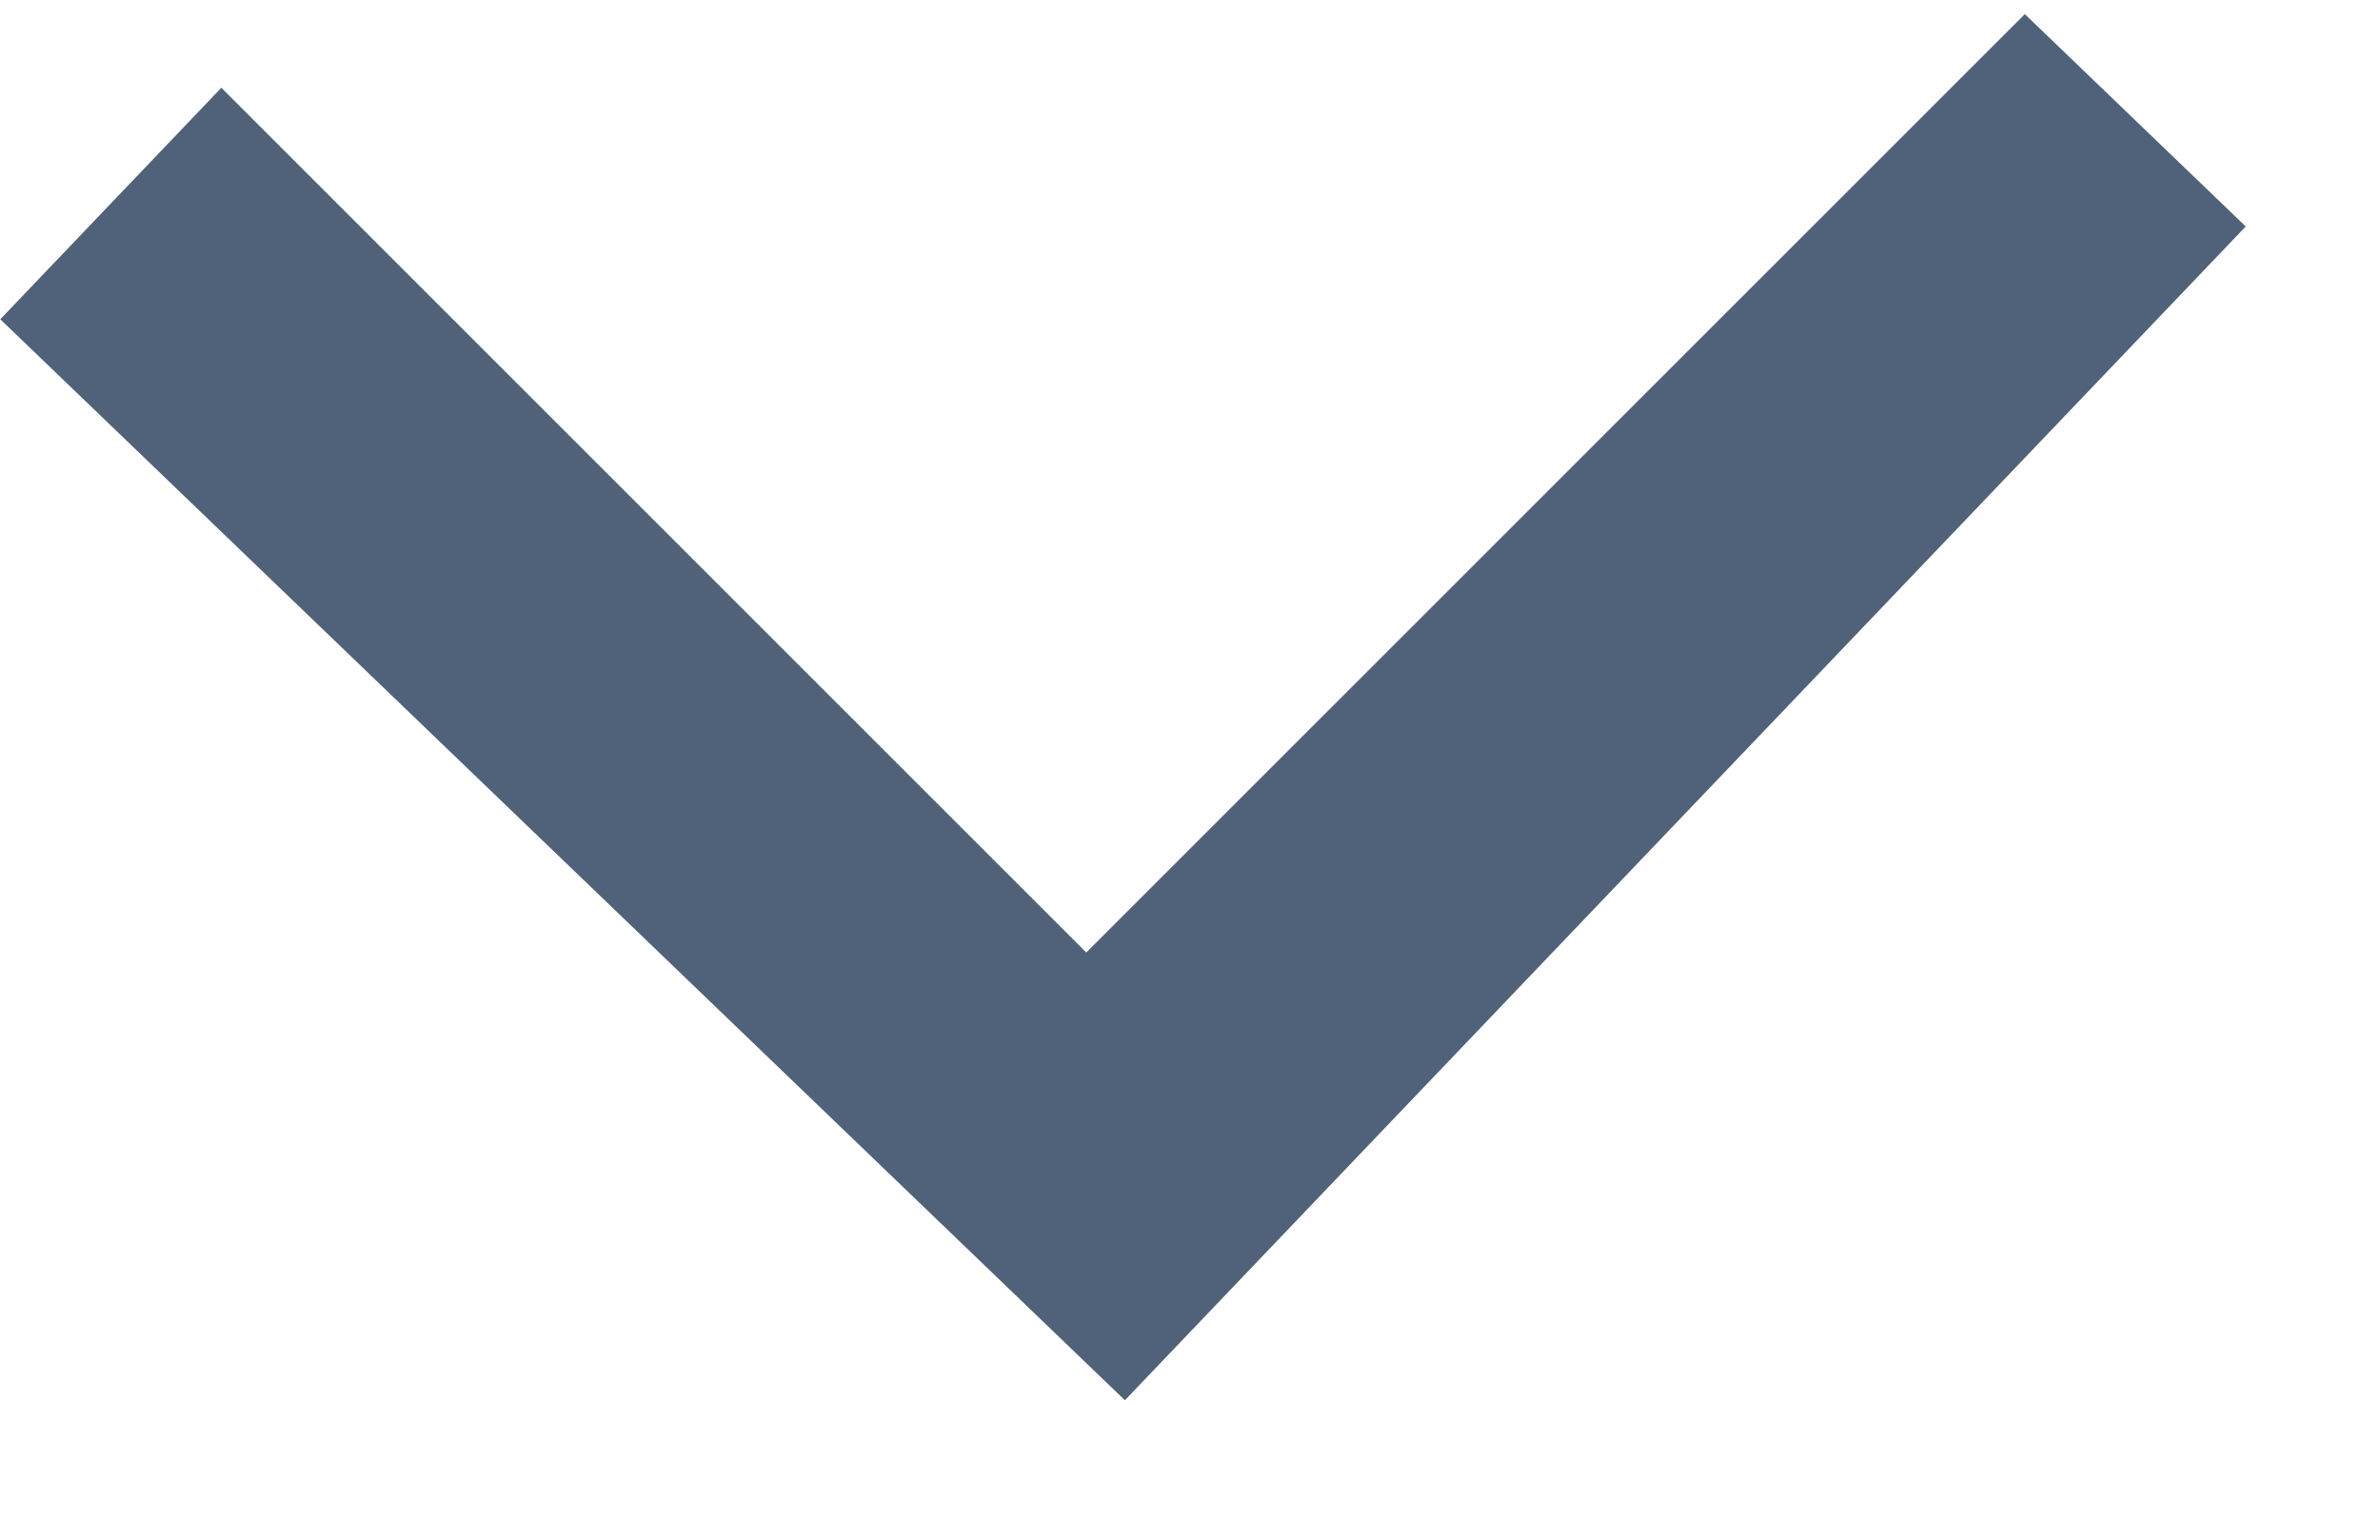
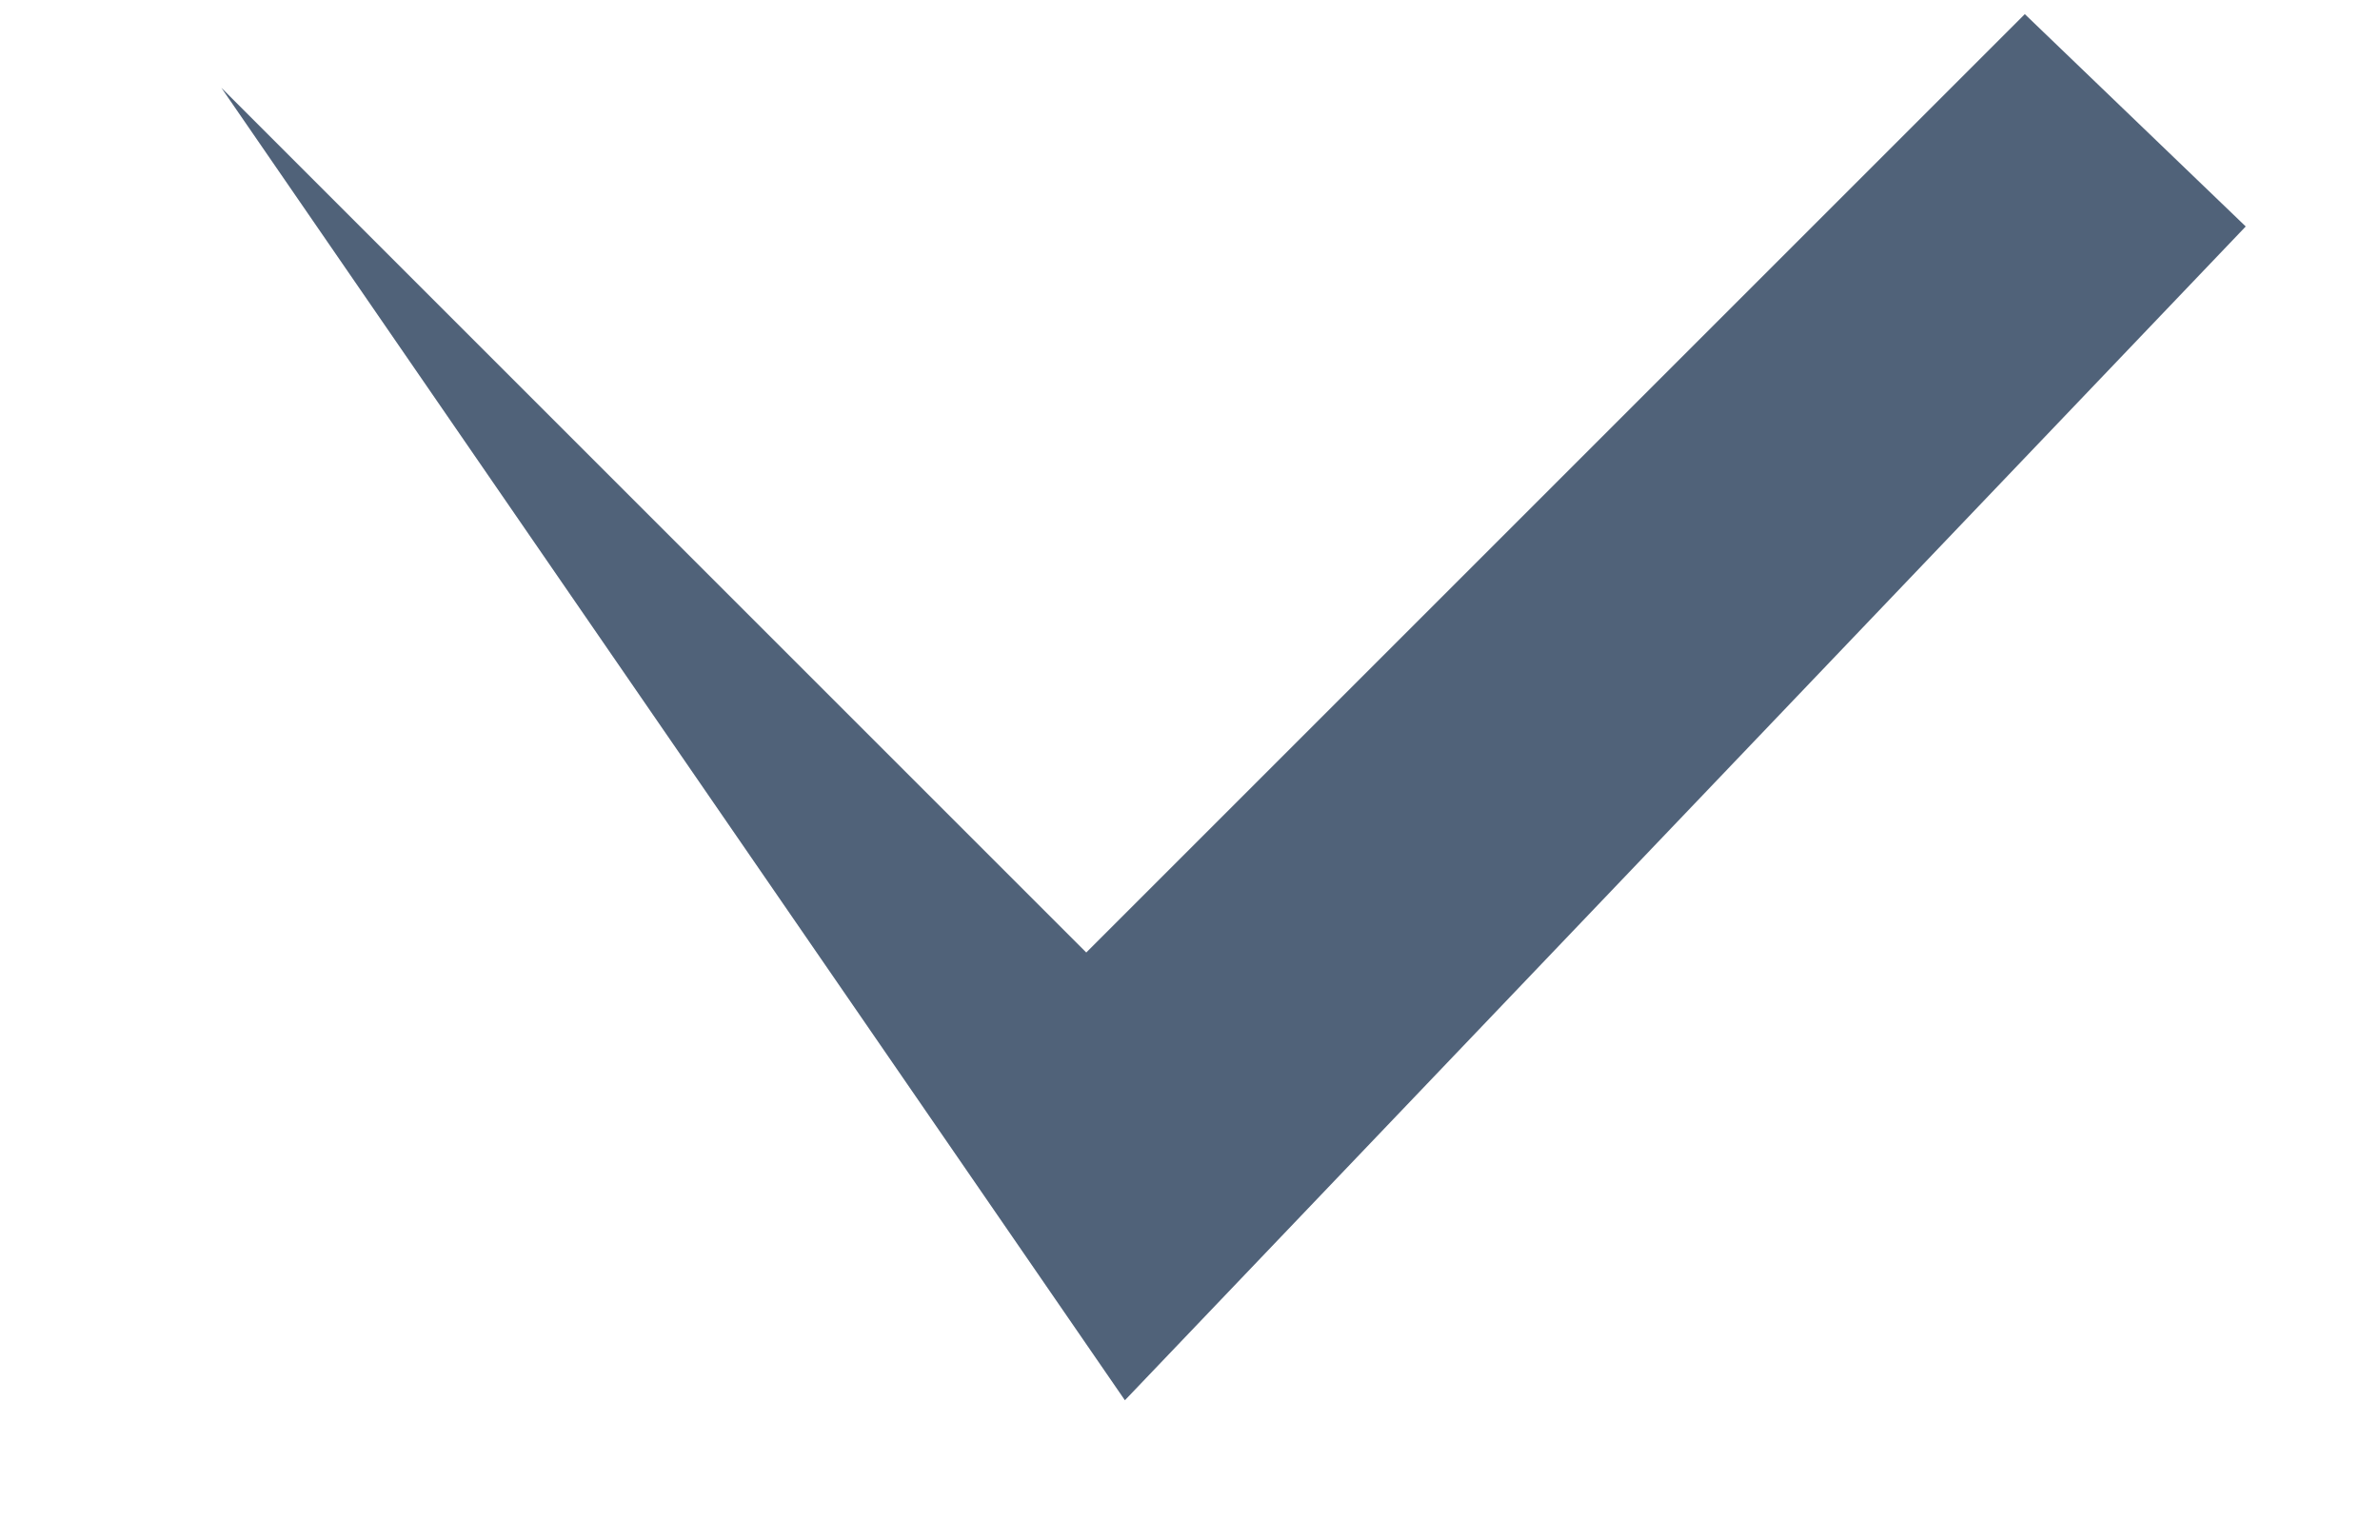
<svg xmlns="http://www.w3.org/2000/svg" width="17" height="11" viewBox="0 0 17 11" fill="none">
-   <path d="M14.463 0.101L16.041 1.618L8.035 10.004L0.002 2.281L1.581 0.627L7.759 6.805L14.463 0.101Z" fill="#506279" />
+   <path d="M14.463 0.101L16.041 1.618L8.035 10.004L1.581 0.627L7.759 6.805L14.463 0.101Z" fill="#506279" />
</svg>